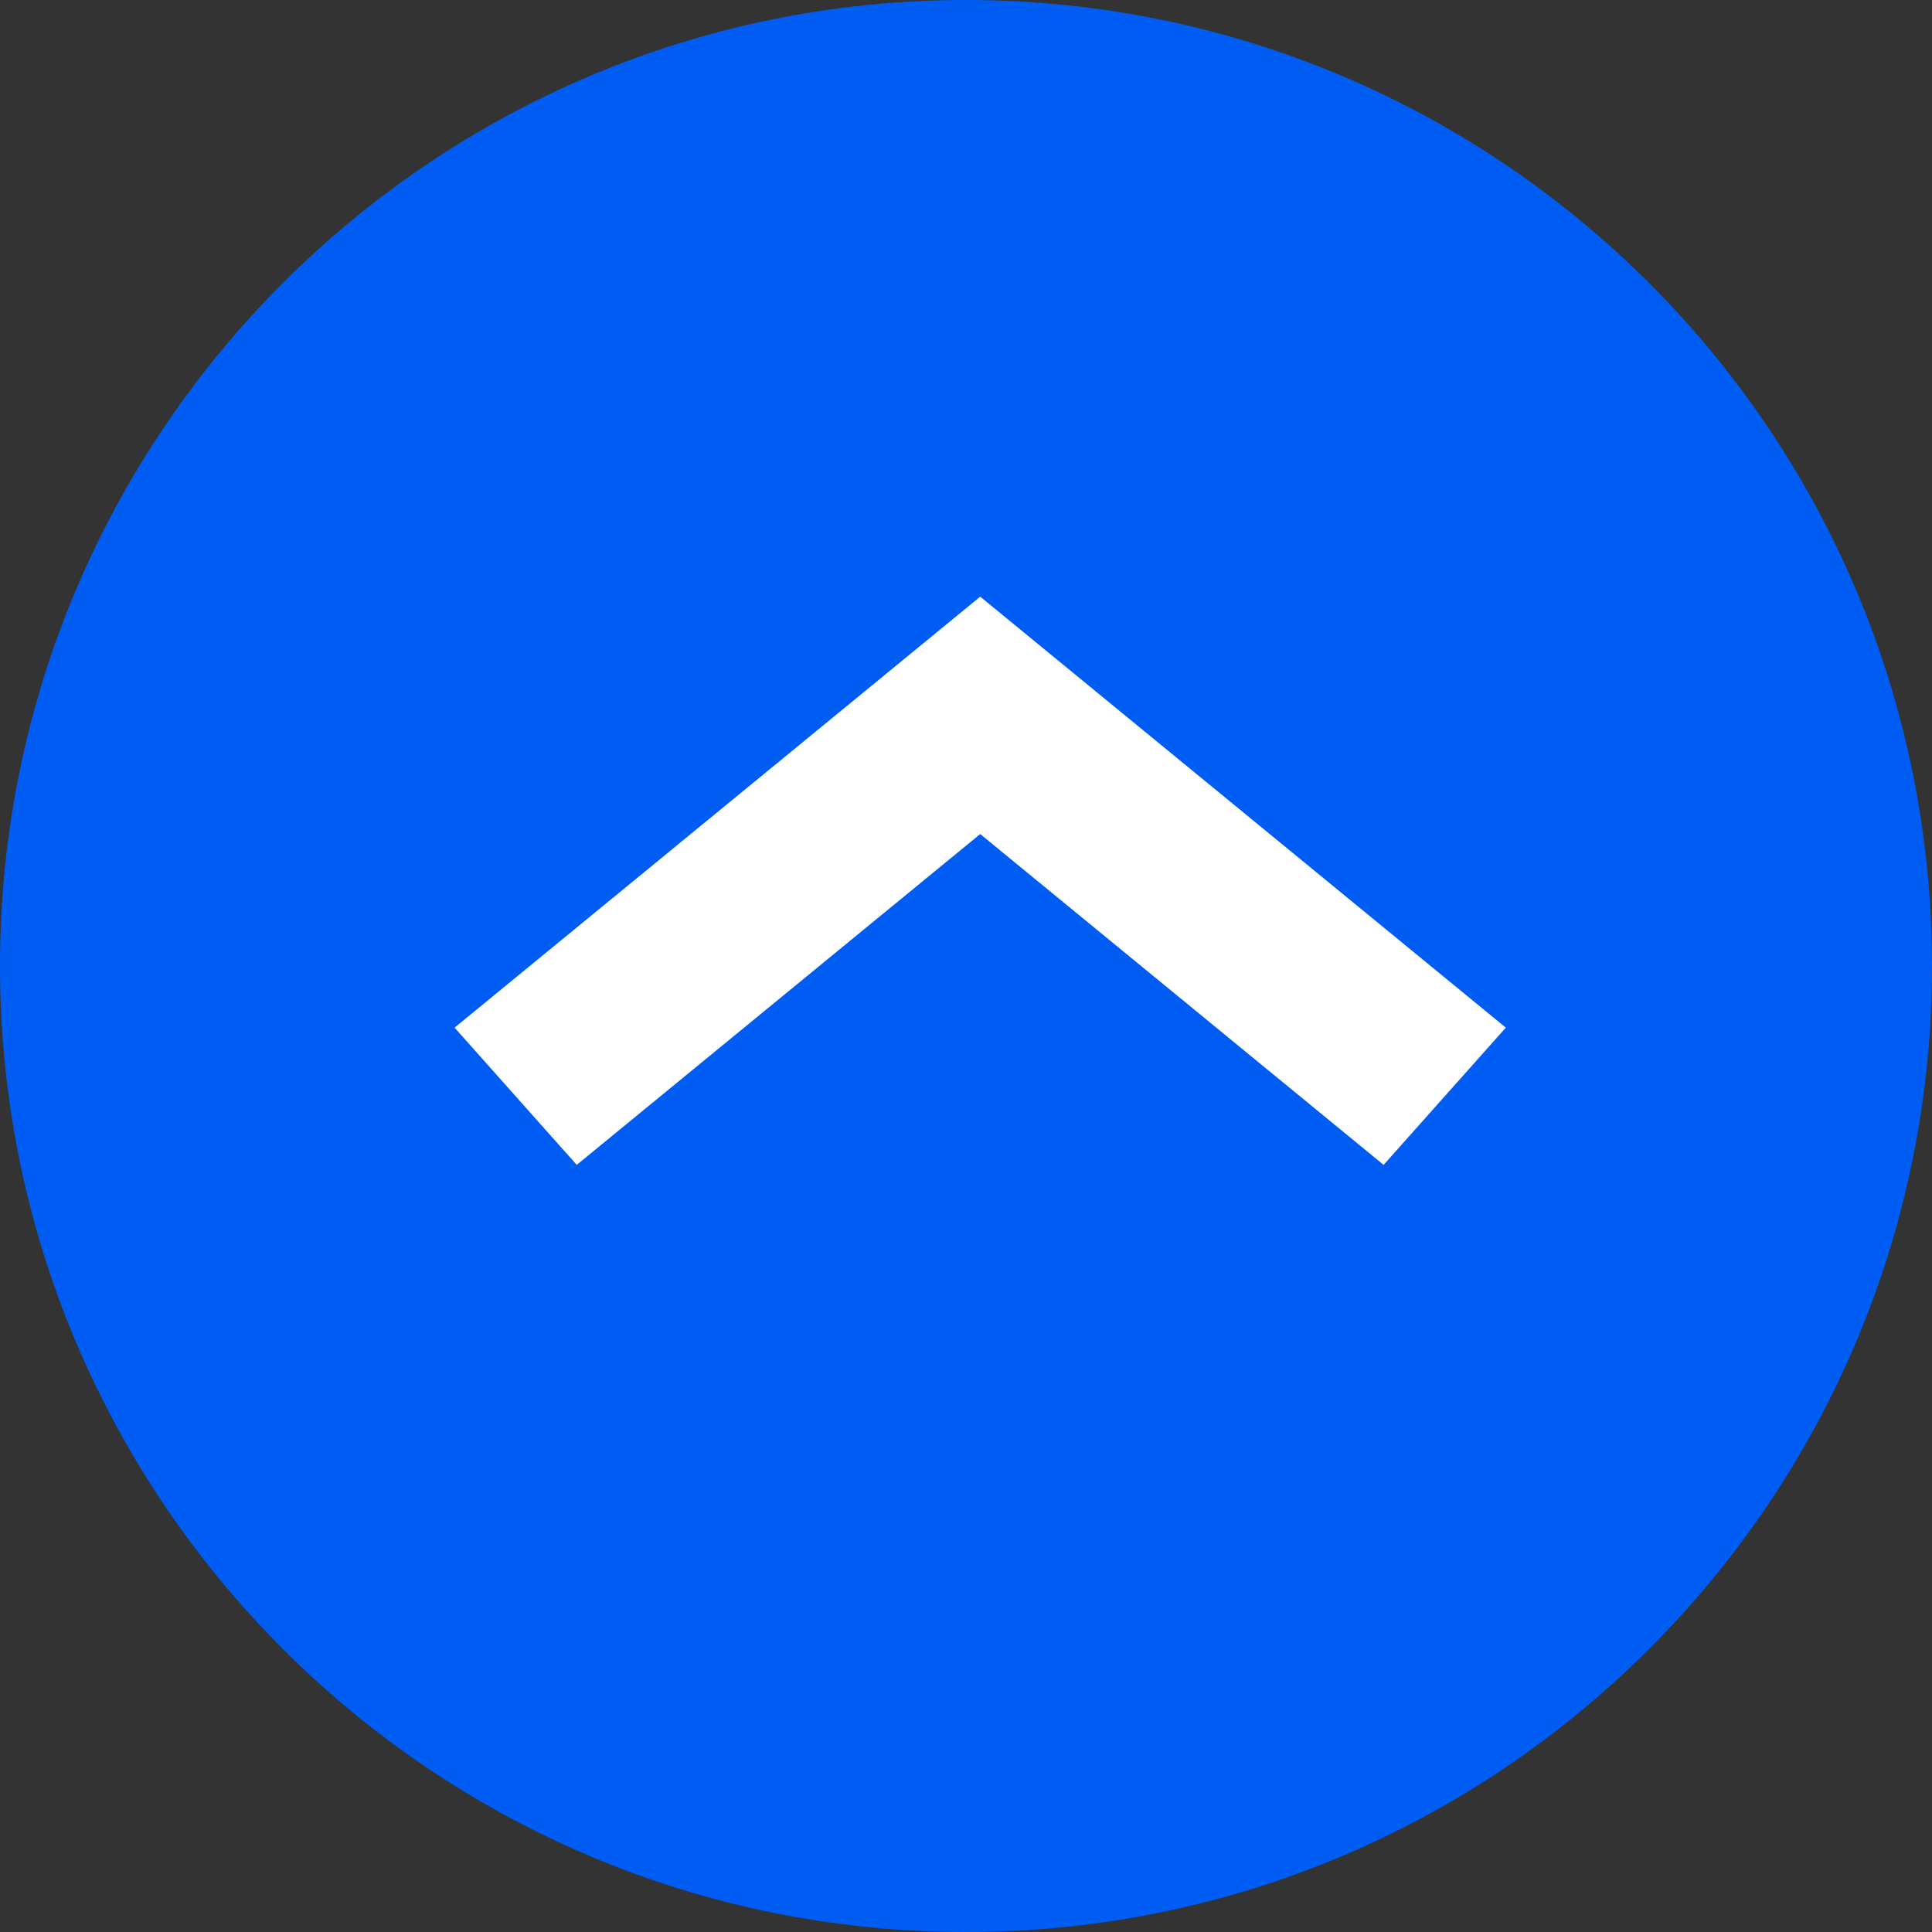
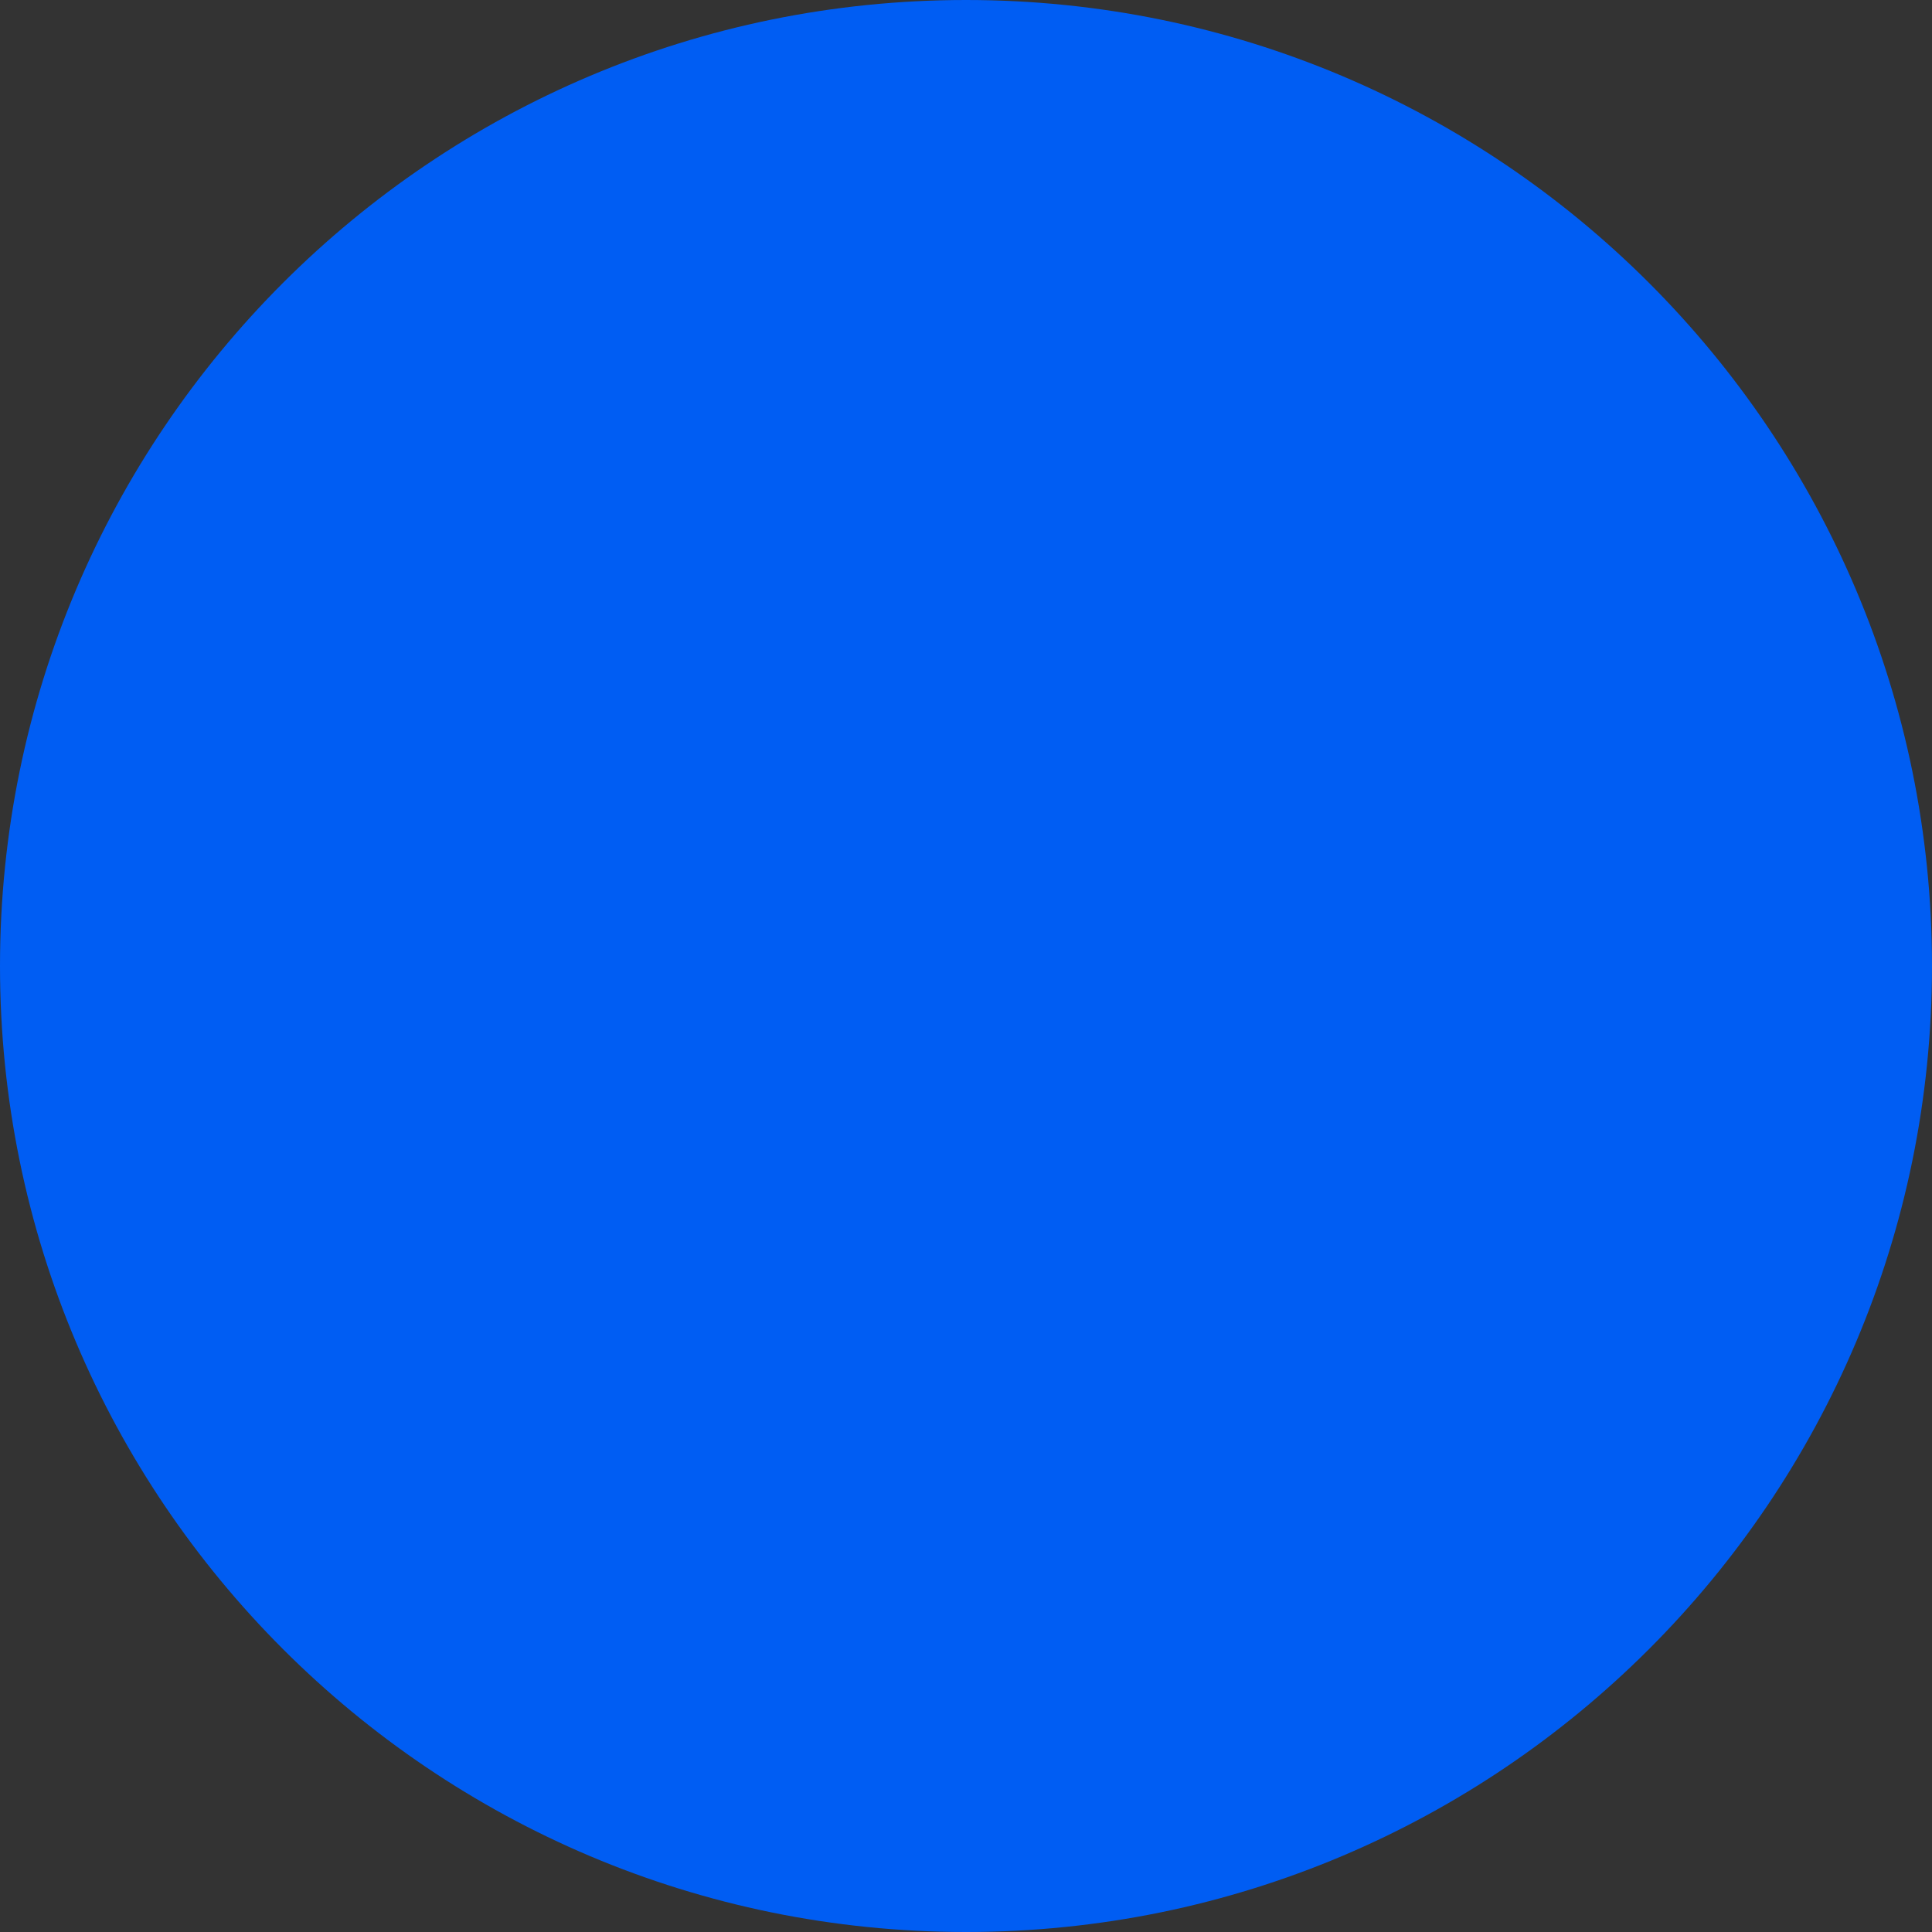
<svg xmlns="http://www.w3.org/2000/svg" width="64" height="64" viewBox="0 0 64 64" fill="none">
  <rect x="0" y="0" width="64" height="64" fill="#333333" stroke="none" />
  <g clip-path="url(#clip0_197_50)">
    <path d="M64 32C64 14.327 49.673 0 32 0C14.327 0 0 14.327 0 32C0 49.673 14.327 64 32 64C49.673 64 64 49.673 64 32Z" fill="#005DF3" />
-     <path d="M45.834 38.588L32.471 27.629L19.105 38.588L15.059 34.042L32.471 19.765L49.882 34.042L45.834 38.588Z" fill="white" />
  </g>
  <defs>
    <clipPath id="clip0_197_50">
      <rect width="64" height="64" fill="white" />
    </clipPath>
  </defs>
</svg>